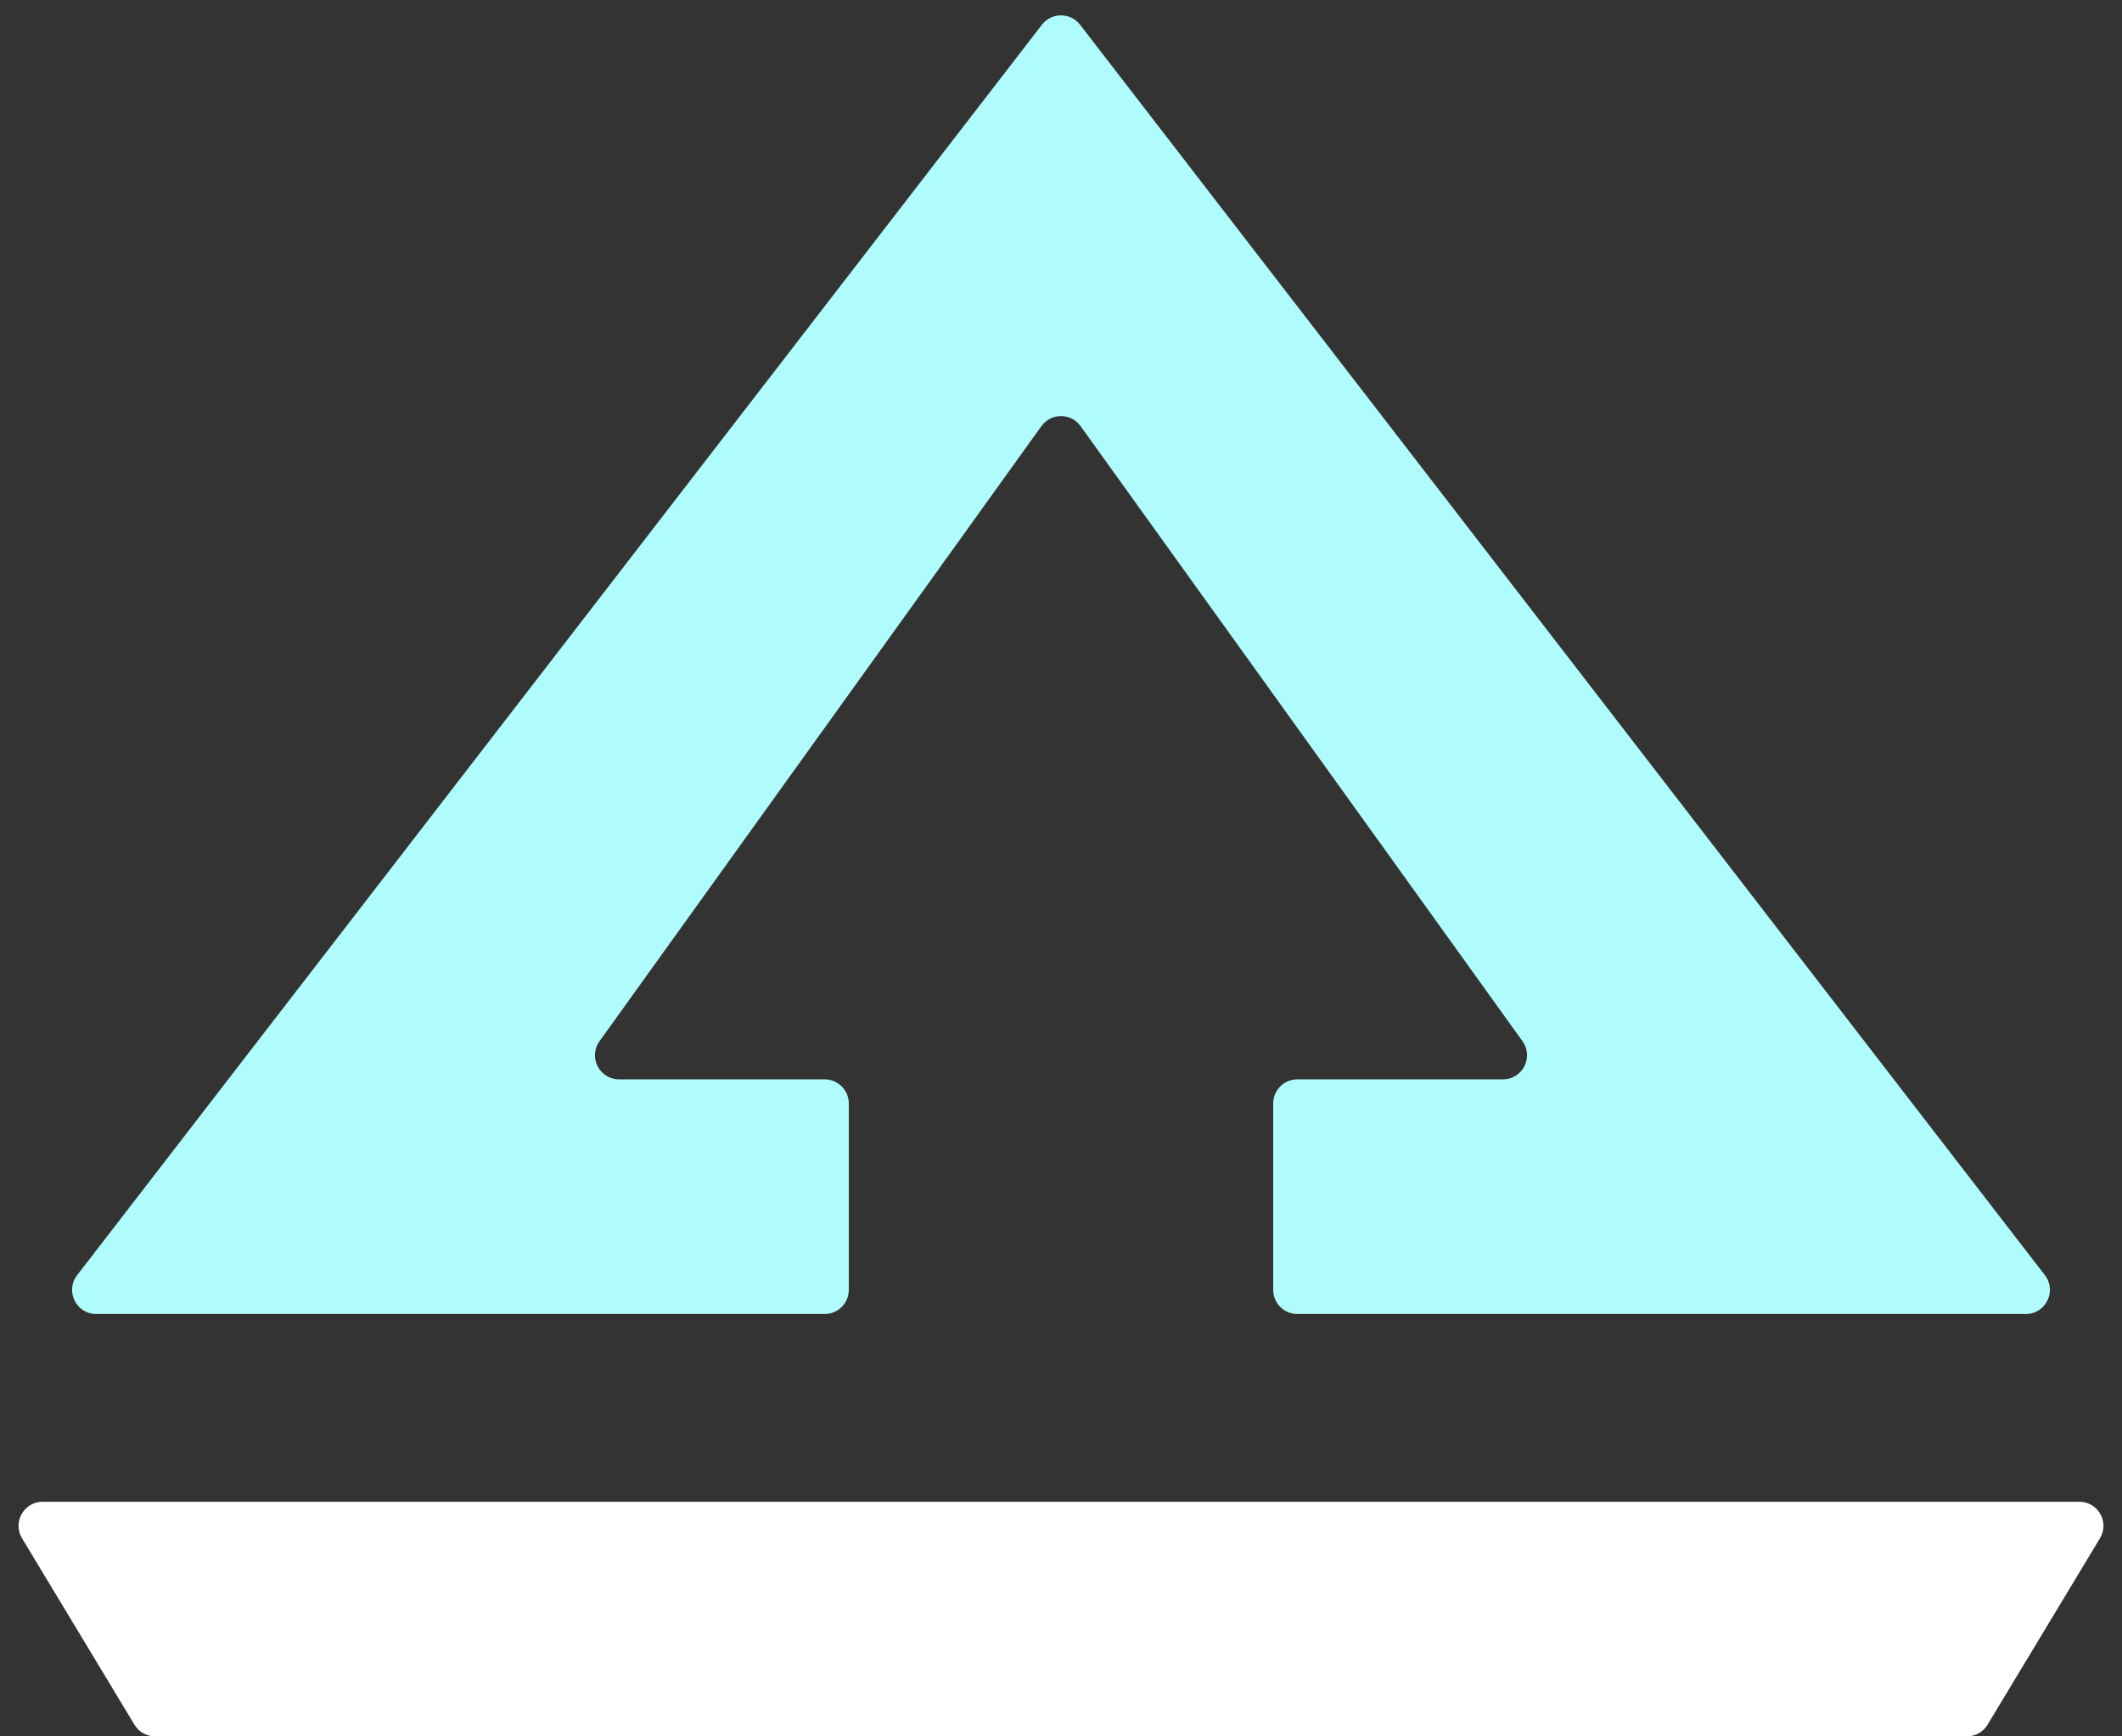
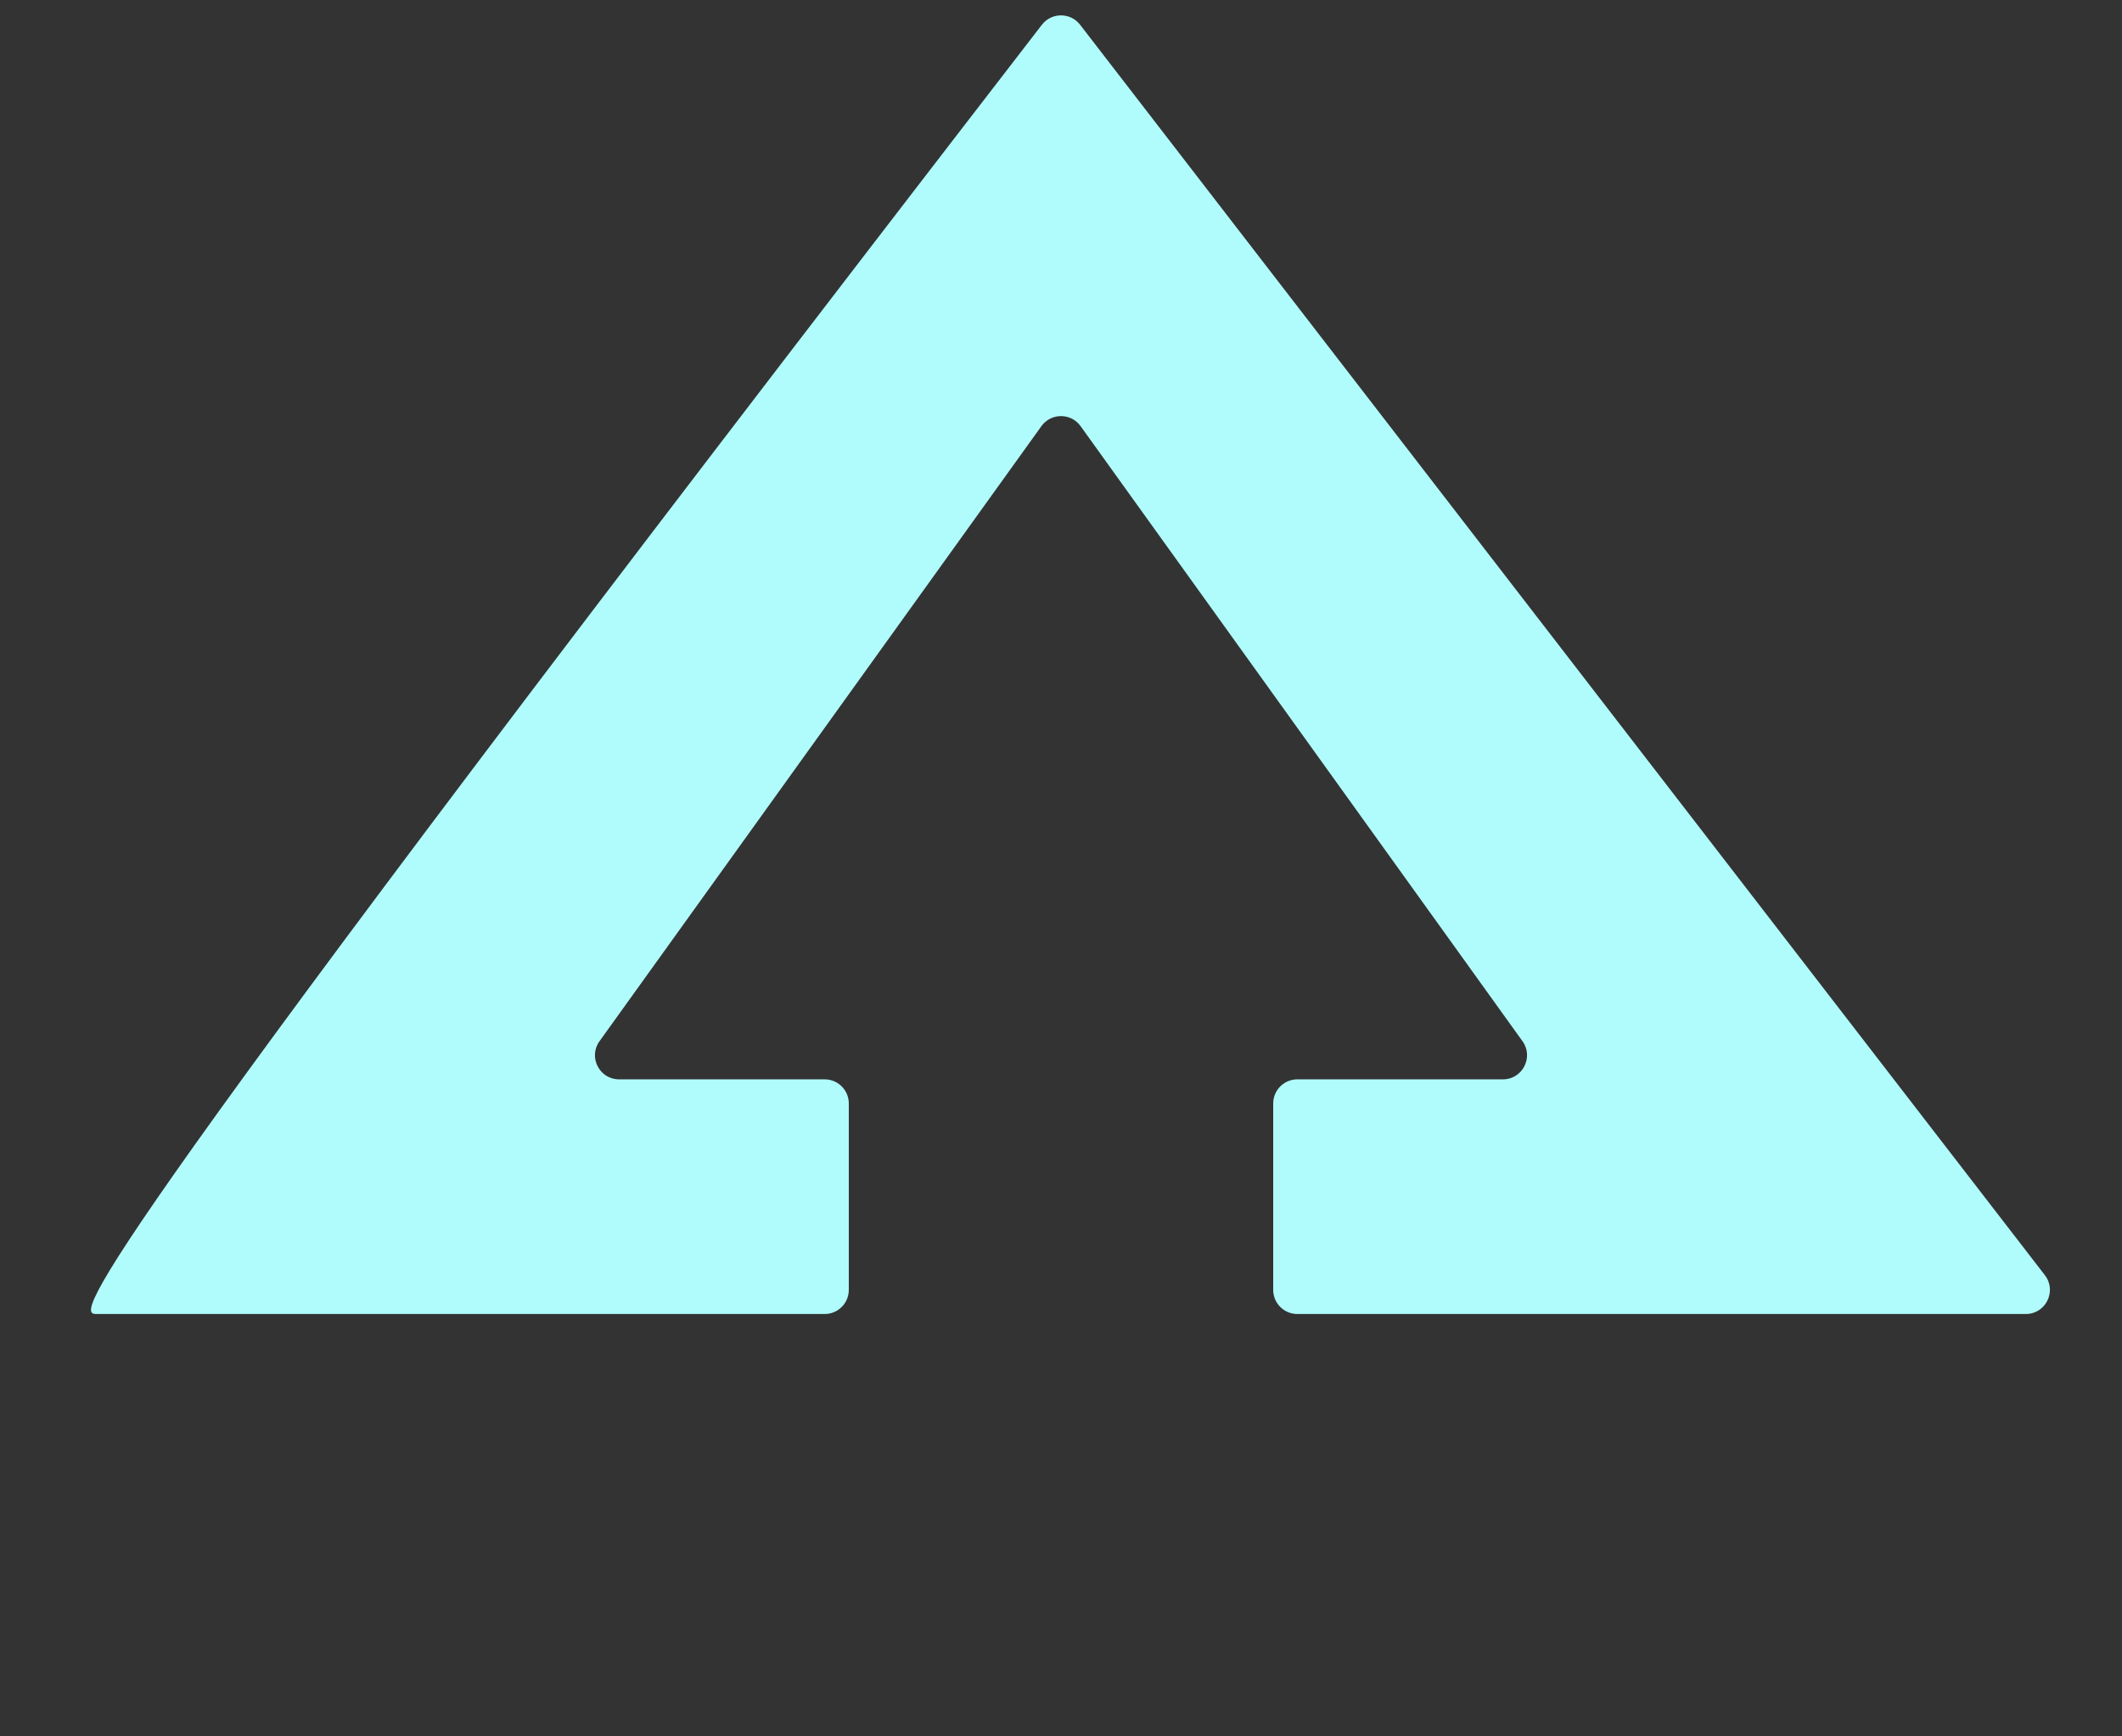
<svg xmlns="http://www.w3.org/2000/svg" width="44" height="36" viewBox="0 0 44 36" fill="none">
  <rect x="0" y="0" width="44" height="36" fill="#333333" stroke="none" />
-   <path d="M0.457 31.893C0.256 31.56 0.496 31.135 0.885 31.135H43.115C43.504 31.135 43.744 31.56 43.543 31.893L41.212 35.758C41.122 35.908 40.959 36 40.784 36H3.216C3.04 36 2.878 35.908 2.788 35.758L0.457 31.893Z" fill="white" />
-   <path d="M12.837 22.378C12.43 22.378 12.193 21.917 12.431 21.587L21.594 8.835C21.794 8.558 22.206 8.558 22.406 8.835L31.569 21.587C31.807 21.917 31.57 22.378 31.163 22.378H26.9C26.624 22.378 26.4 22.602 26.4 22.878V26.743C26.4 27.019 26.624 27.243 26.9 27.243H42.005C42.42 27.243 42.654 26.767 42.401 26.438L22.396 0.513C22.196 0.254 21.804 0.254 21.604 0.513L1.599 26.438C1.346 26.767 1.58 27.243 1.995 27.243H17.1C17.376 27.243 17.6 27.019 17.6 26.743V22.878C17.6 22.602 17.376 22.378 17.1 22.378H12.837Z" fill="#B0FBFB" />
+   <path d="M12.837 22.378C12.43 22.378 12.193 21.917 12.431 21.587L21.594 8.835C21.794 8.558 22.206 8.558 22.406 8.835L31.569 21.587C31.807 21.917 31.57 22.378 31.163 22.378H26.9C26.624 22.378 26.4 22.602 26.4 22.878V26.743C26.4 27.019 26.624 27.243 26.9 27.243H42.005C42.42 27.243 42.654 26.767 42.401 26.438L22.396 0.513C22.196 0.254 21.804 0.254 21.604 0.513C1.346 26.767 1.58 27.243 1.995 27.243H17.1C17.376 27.243 17.6 27.019 17.6 26.743V22.878C17.6 22.602 17.376 22.378 17.1 22.378H12.837Z" fill="#B0FBFB" />
</svg>